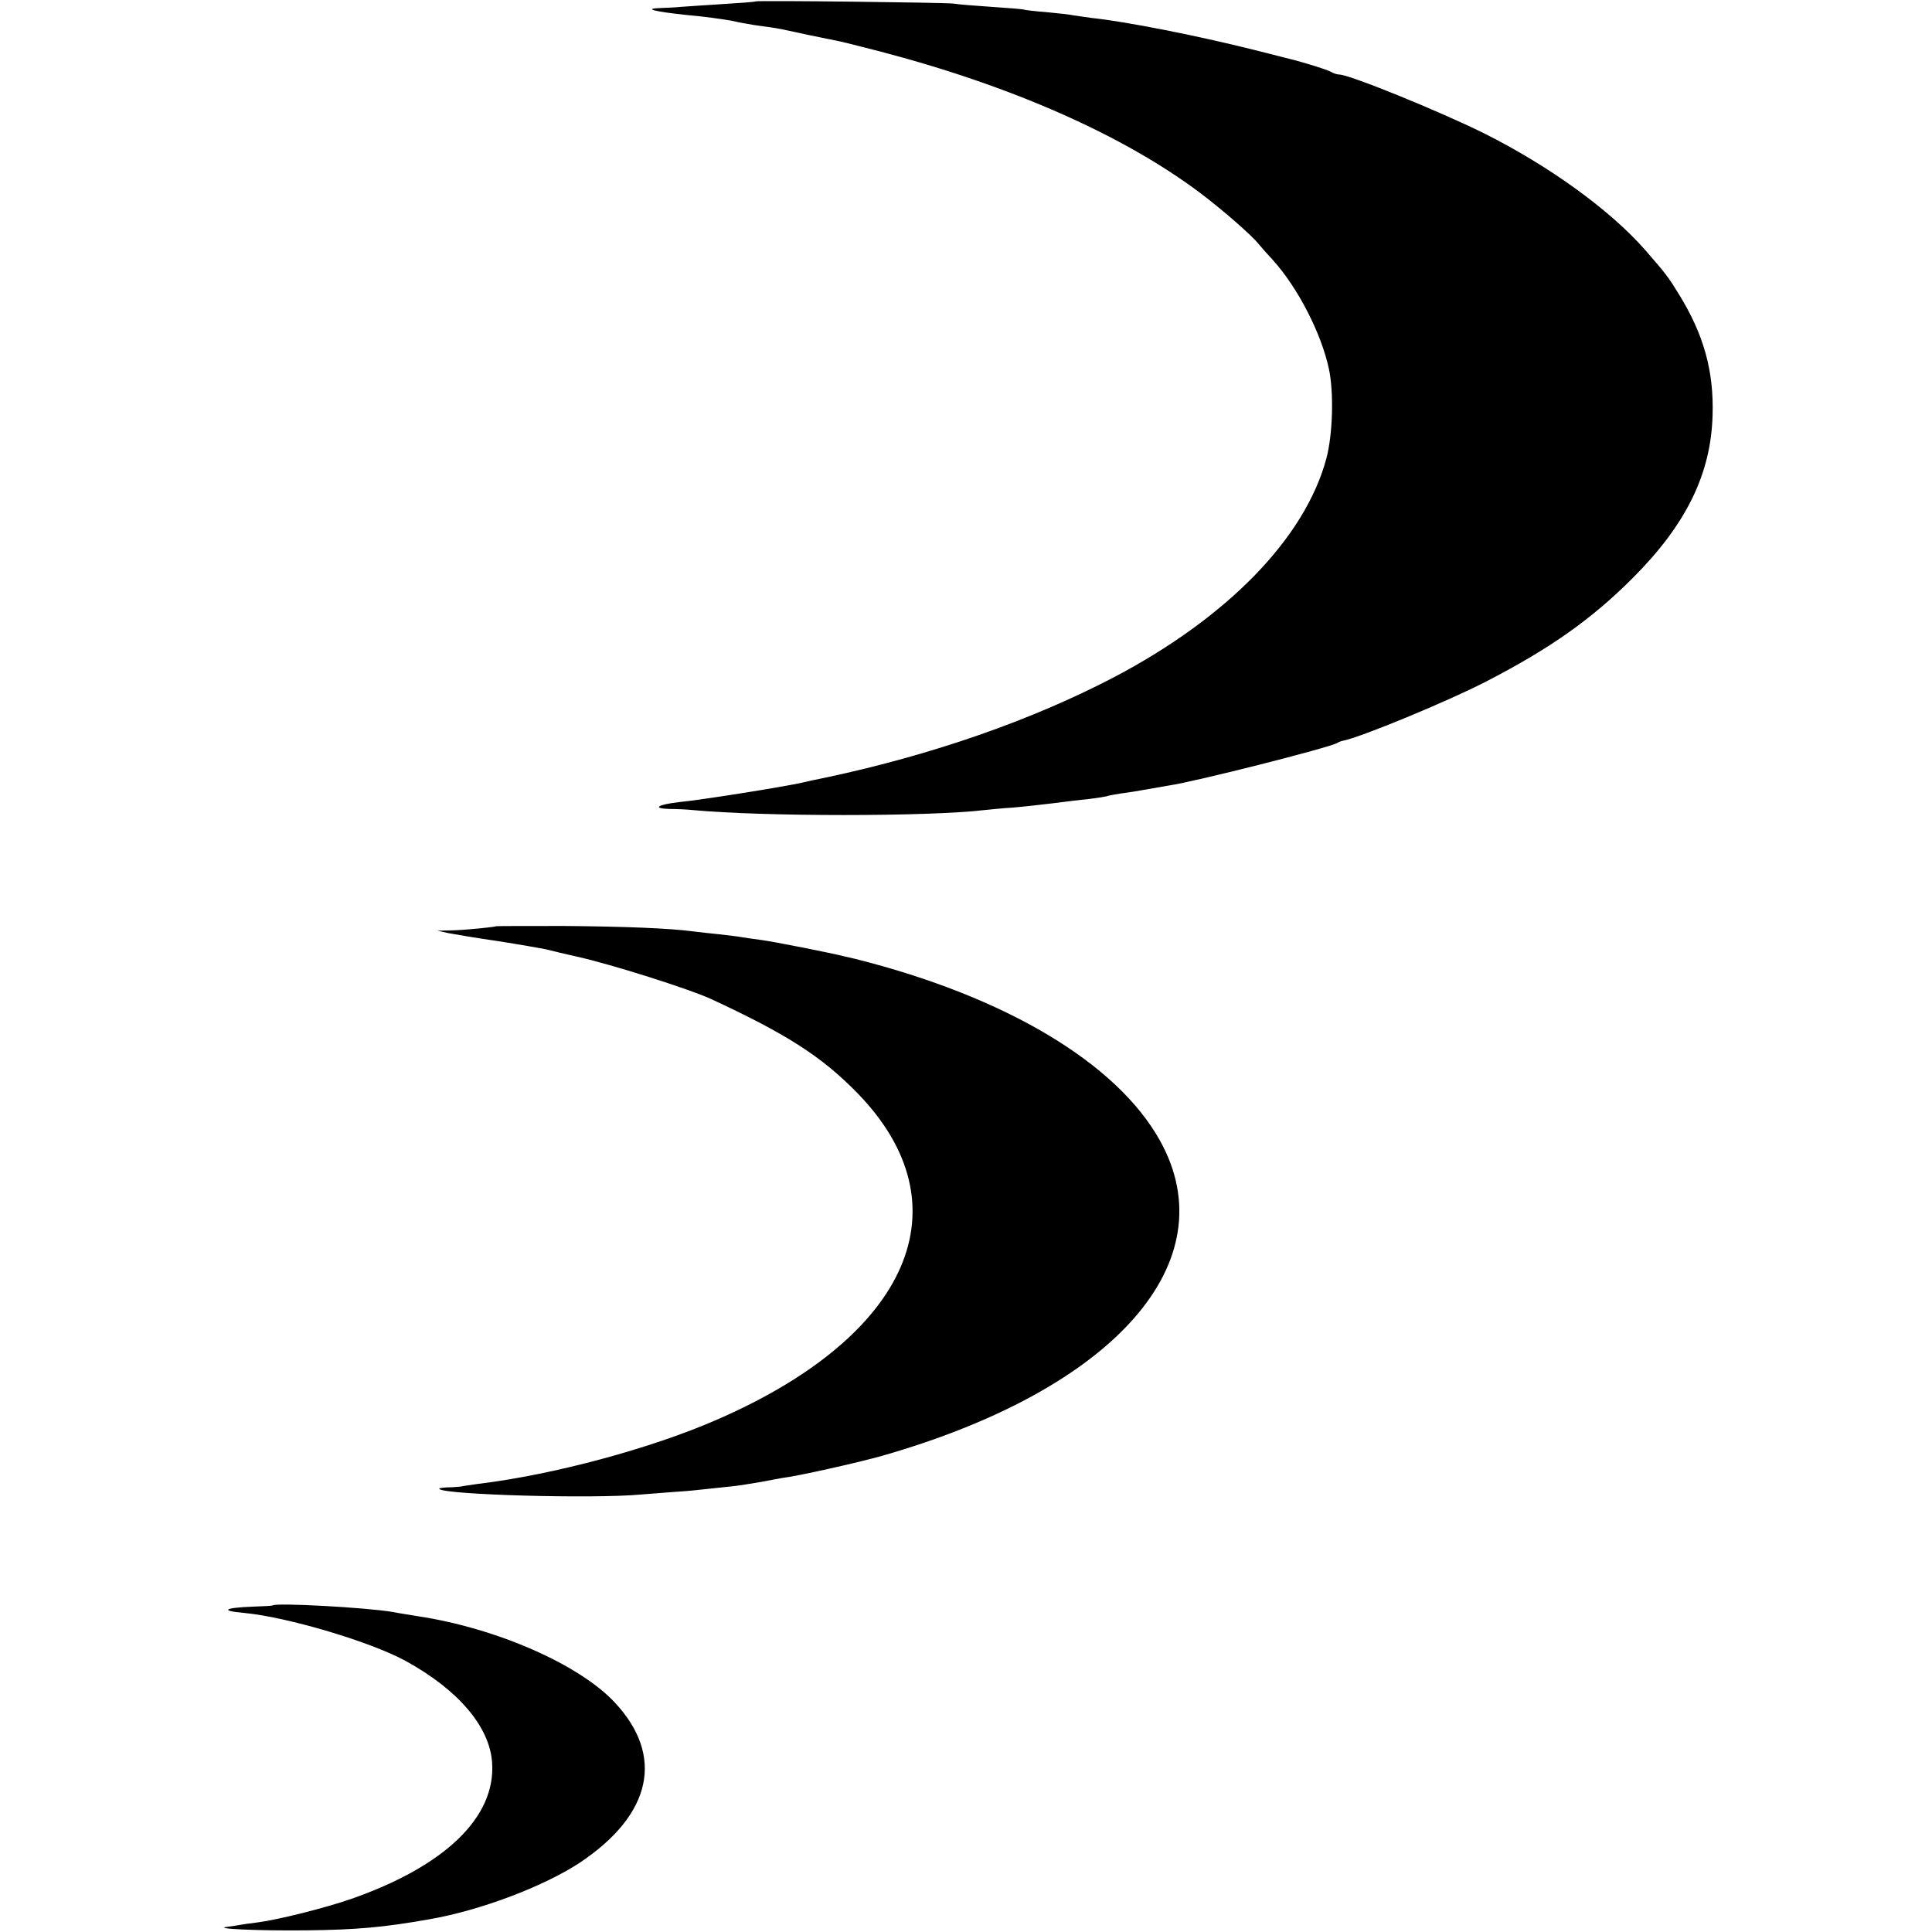
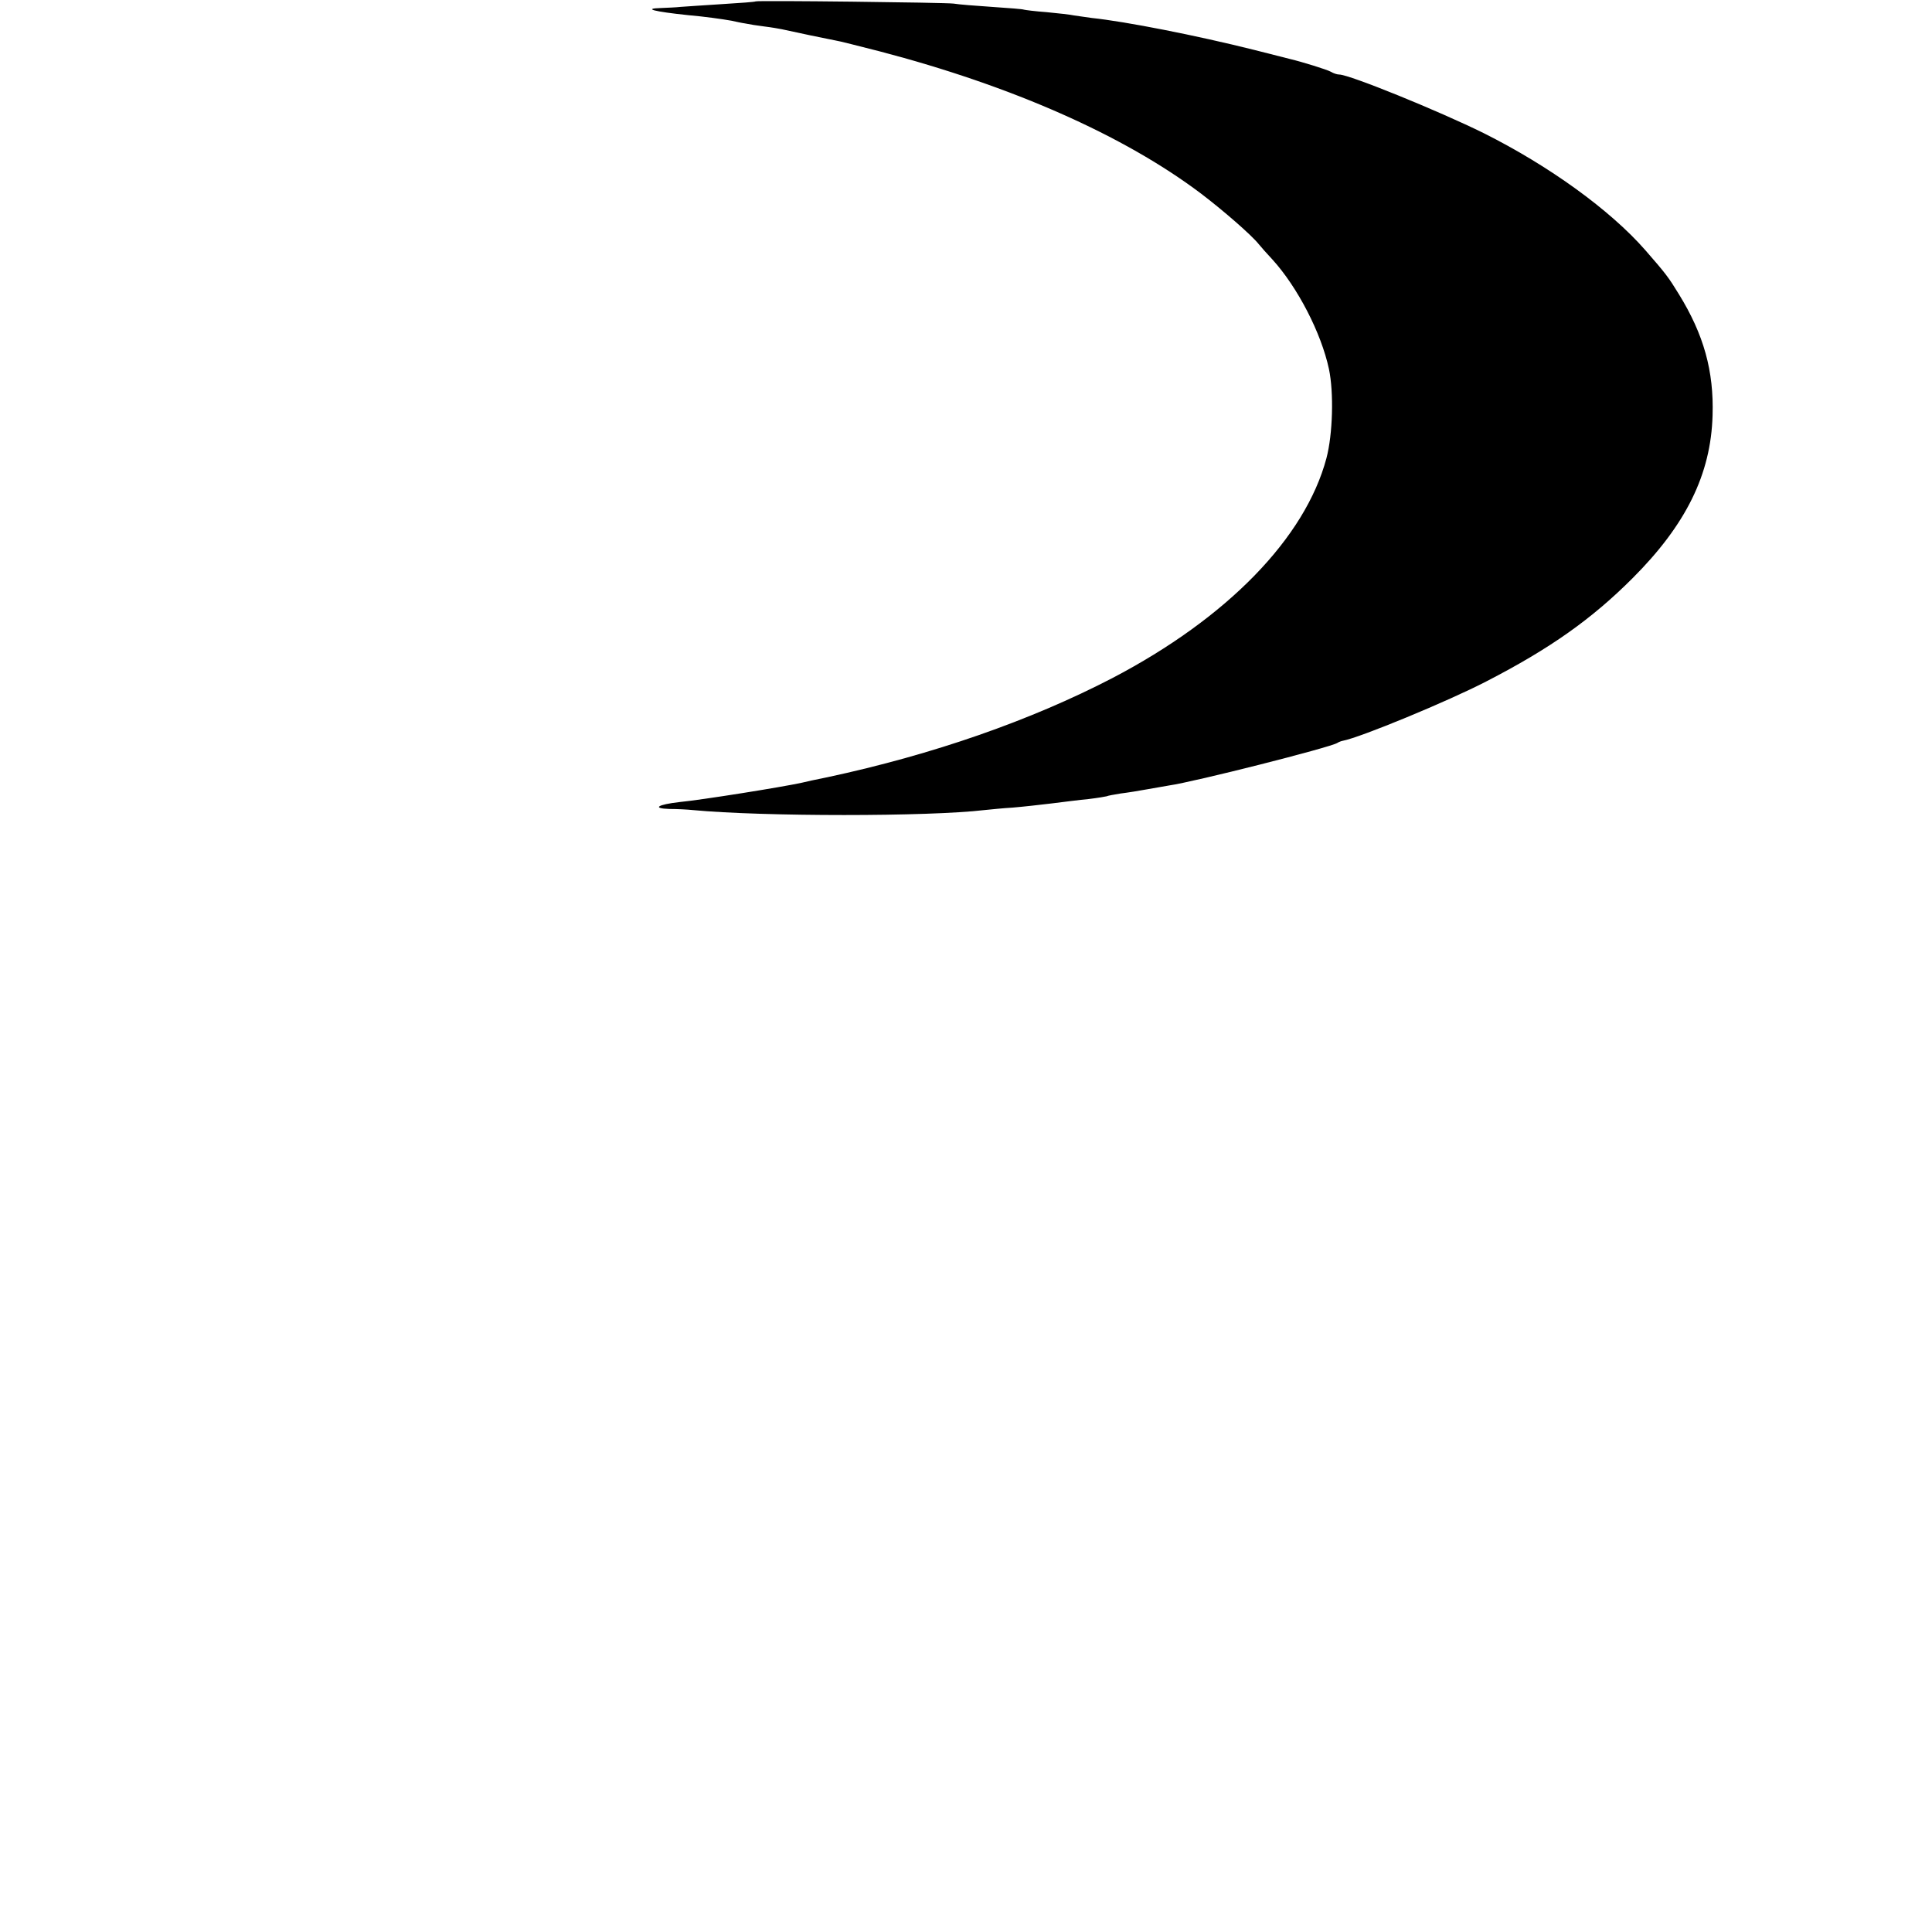
<svg xmlns="http://www.w3.org/2000/svg" version="1.0" width="700pt" height="700pt" viewBox="0 0 700 700" preserveAspectRatio="xMidYMid meet">
  <g transform="translate(0,700) scale(0.1,-0.1)" fill="#000000" stroke="none">
-     <path d="M2738 6995 c-2 -2 -57 -6 -123 -10 -66 -4 -133 -9 -150 -10 -16 -2 -48 -3 -69 -4 -70 -2 -26 -13 98 -26 58 -5 122 -14 156 -20 14 -3 36 -8 50 -10 14 -3 45 -8 70 -11 25 -3 53 -8 63 -10 59 -13 154 -33 191 -40 15 -2 88 -21 163 -40 478 -125 884 -304 1164 -515 79 -60 183 -150 210 -184 9 -11 31 -36 49 -55 91 -100 177 -266 205 -397 18 -85 14 -236 -9 -323 -77 -289 -359 -579 -776 -797 -295 -153 -649 -277 -1032 -359 -40 -8 -82 -17 -93 -20 -73 -16 -361 -62 -443 -70 -79 -9 -101 -23 -37 -25 28 0 66 -2 85 -4 255 -24 855 -24 1057 0 21 2 67 7 103 9 36 3 99 10 140 15 41 5 102 13 135 16 33 4 62 9 65 10 3 2 26 6 50 10 25 3 68 10 95 15 28 5 64 11 80 14 92 13 581 137 610 154 6 4 15 7 20 8 64 12 383 144 520 215 233 120 383 227 530 374 194 194 284 377 290 590 5 161 -32 293 -122 439 -38 62 -47 74 -122 160 -127 145 -348 305 -586 424 -162 80 -486 212 -523 212 -7 0 -20 4 -30 10 -14 8 -105 36 -147 46 -5 1 -64 16 -130 33 -212 53 -466 103 -590 116 -22 3 -50 7 -63 9 -13 3 -58 8 -100 12 -42 3 -79 8 -82 9 -3 2 -55 6 -115 10 -61 4 -123 9 -140 12 -30 4 -712 12 -717 8z" />
-     <path d="M1797 3644 c-4 -3 -113 -14 -162 -15 l-50 -1 40 -9 c22 -4 103 -18 180 -29 77 -12 156 -26 175 -30 19 -5 69 -17 110 -26 126 -28 406 -117 485 -153 278 -129 402 -209 532 -342 395 -406 192 -878 -510 -1183 -238 -104 -590 -199 -862 -232 -27 -4 -57 -8 -65 -10 -8 -1 -30 -3 -49 -3 -19 -1 -32 -3 -29 -6 21 -21 558 -36 729 -20 35 3 93 7 129 10 36 2 85 7 110 10 25 3 68 7 95 10 28 3 74 11 104 16 30 6 64 12 75 14 53 6 268 54 361 80 844 241 1252 703 1008 1142 -156 281 -559 522 -1105 659 -10 2 -26 6 -35 8 -45 12 -263 55 -303 60 -25 3 -56 8 -70 10 -14 3 -52 7 -85 11 -33 3 -73 8 -90 10 -91 12 -247 18 -468 20 -136 0 -249 0 -250 -1z" />
-     <path d="M987 1183 c-1 -1 -32 -3 -67 -4 -109 -4 -125 -15 -35 -23 158 -15 459 -105 585 -174 191 -105 304 -238 313 -368 14 -198 -171 -376 -513 -495 -96 -33 -260 -74 -335 -84 -27 -3 -59 -8 -70 -10 -11 -2 -29 -5 -40 -6 -62 -7 109 -15 285 -13 182 2 281 11 445 40 186 32 417 120 547 206 260 174 306 386 126 579 -128 138 -429 270 -713 313 -22 4 -65 10 -95 16 -98 16 -423 34 -433 23z" />
+     <path d="M2738 6995 c-2 -2 -57 -6 -123 -10 -66 -4 -133 -9 -150 -10 -16 -2 -48 -3 -69 -4 -70 -2 -26 -13 98 -26 58 -5 122 -14 156 -20 14 -3 36 -8 50 -10 14 -3 45 -8 70 -11 25 -3 53 -8 63 -10 59 -13 154 -33 191 -40 15 -2 88 -21 163 -40 478 -125 884 -304 1164 -515 79 -60 183 -150 210 -184 9 -11 31 -36 49 -55 91 -100 177 -266 205 -397 18 -85 14 -236 -9 -323 -77 -289 -359 -579 -776 -797 -295 -153 -649 -277 -1032 -359 -40 -8 -82 -17 -93 -20 -73 -16 -361 -62 -443 -70 -79 -9 -101 -23 -37 -25 28 0 66 -2 85 -4 255 -24 855 -24 1057 0 21 2 67 7 103 9 36 3 99 10 140 15 41 5 102 13 135 16 33 4 62 9 65 10 3 2 26 6 50 10 25 3 68 10 95 15 28 5 64 11 80 14 92 13 581 137 610 154 6 4 15 7 20 8 64 12 383 144 520 215 233 120 383 227 530 374 194 194 284 377 290 590 5 161 -32 293 -122 439 -38 62 -47 74 -122 160 -127 145 -348 305 -586 424 -162 80 -486 212 -523 212 -7 0 -20 4 -30 10 -14 8 -105 36 -147 46 -5 1 -64 16 -130 33 -212 53 -466 103 -590 116 -22 3 -50 7 -63 9 -13 3 -58 8 -100 12 -42 3 -79 8 -82 9 -3 2 -55 6 -115 10 -61 4 -123 9 -140 12 -30 4 -712 12 -717 8" />
  </g>
</svg>